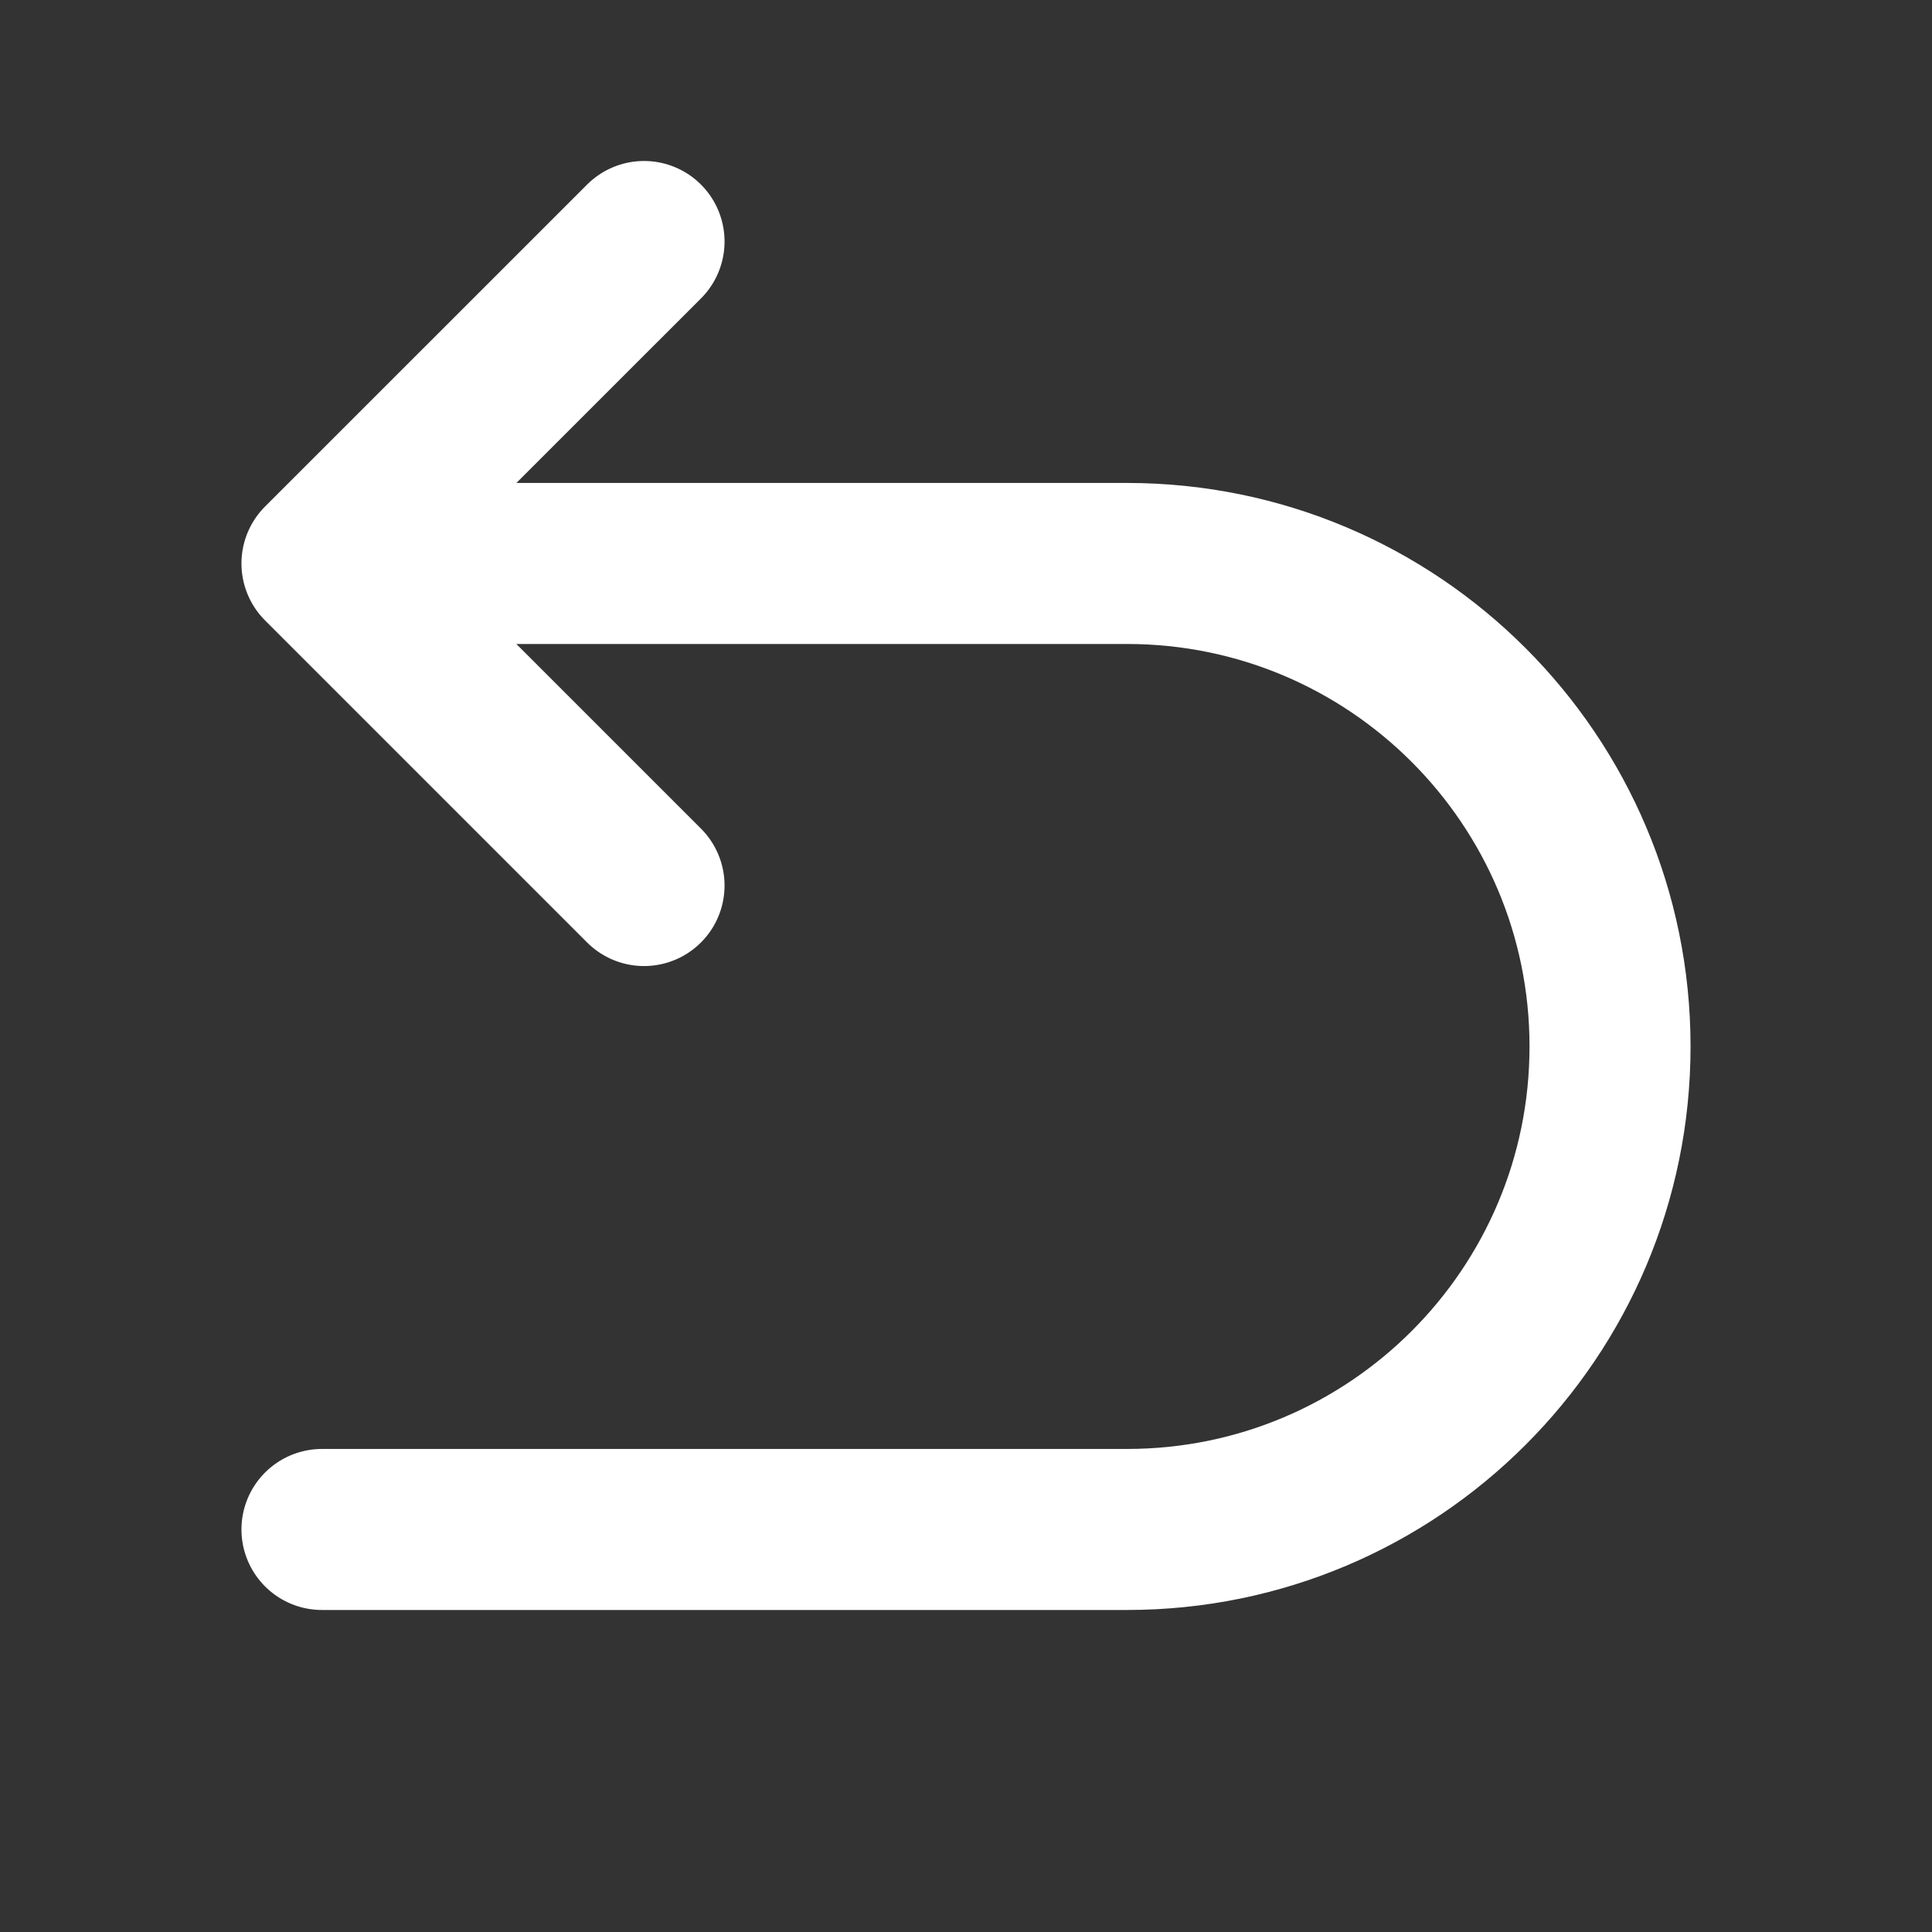
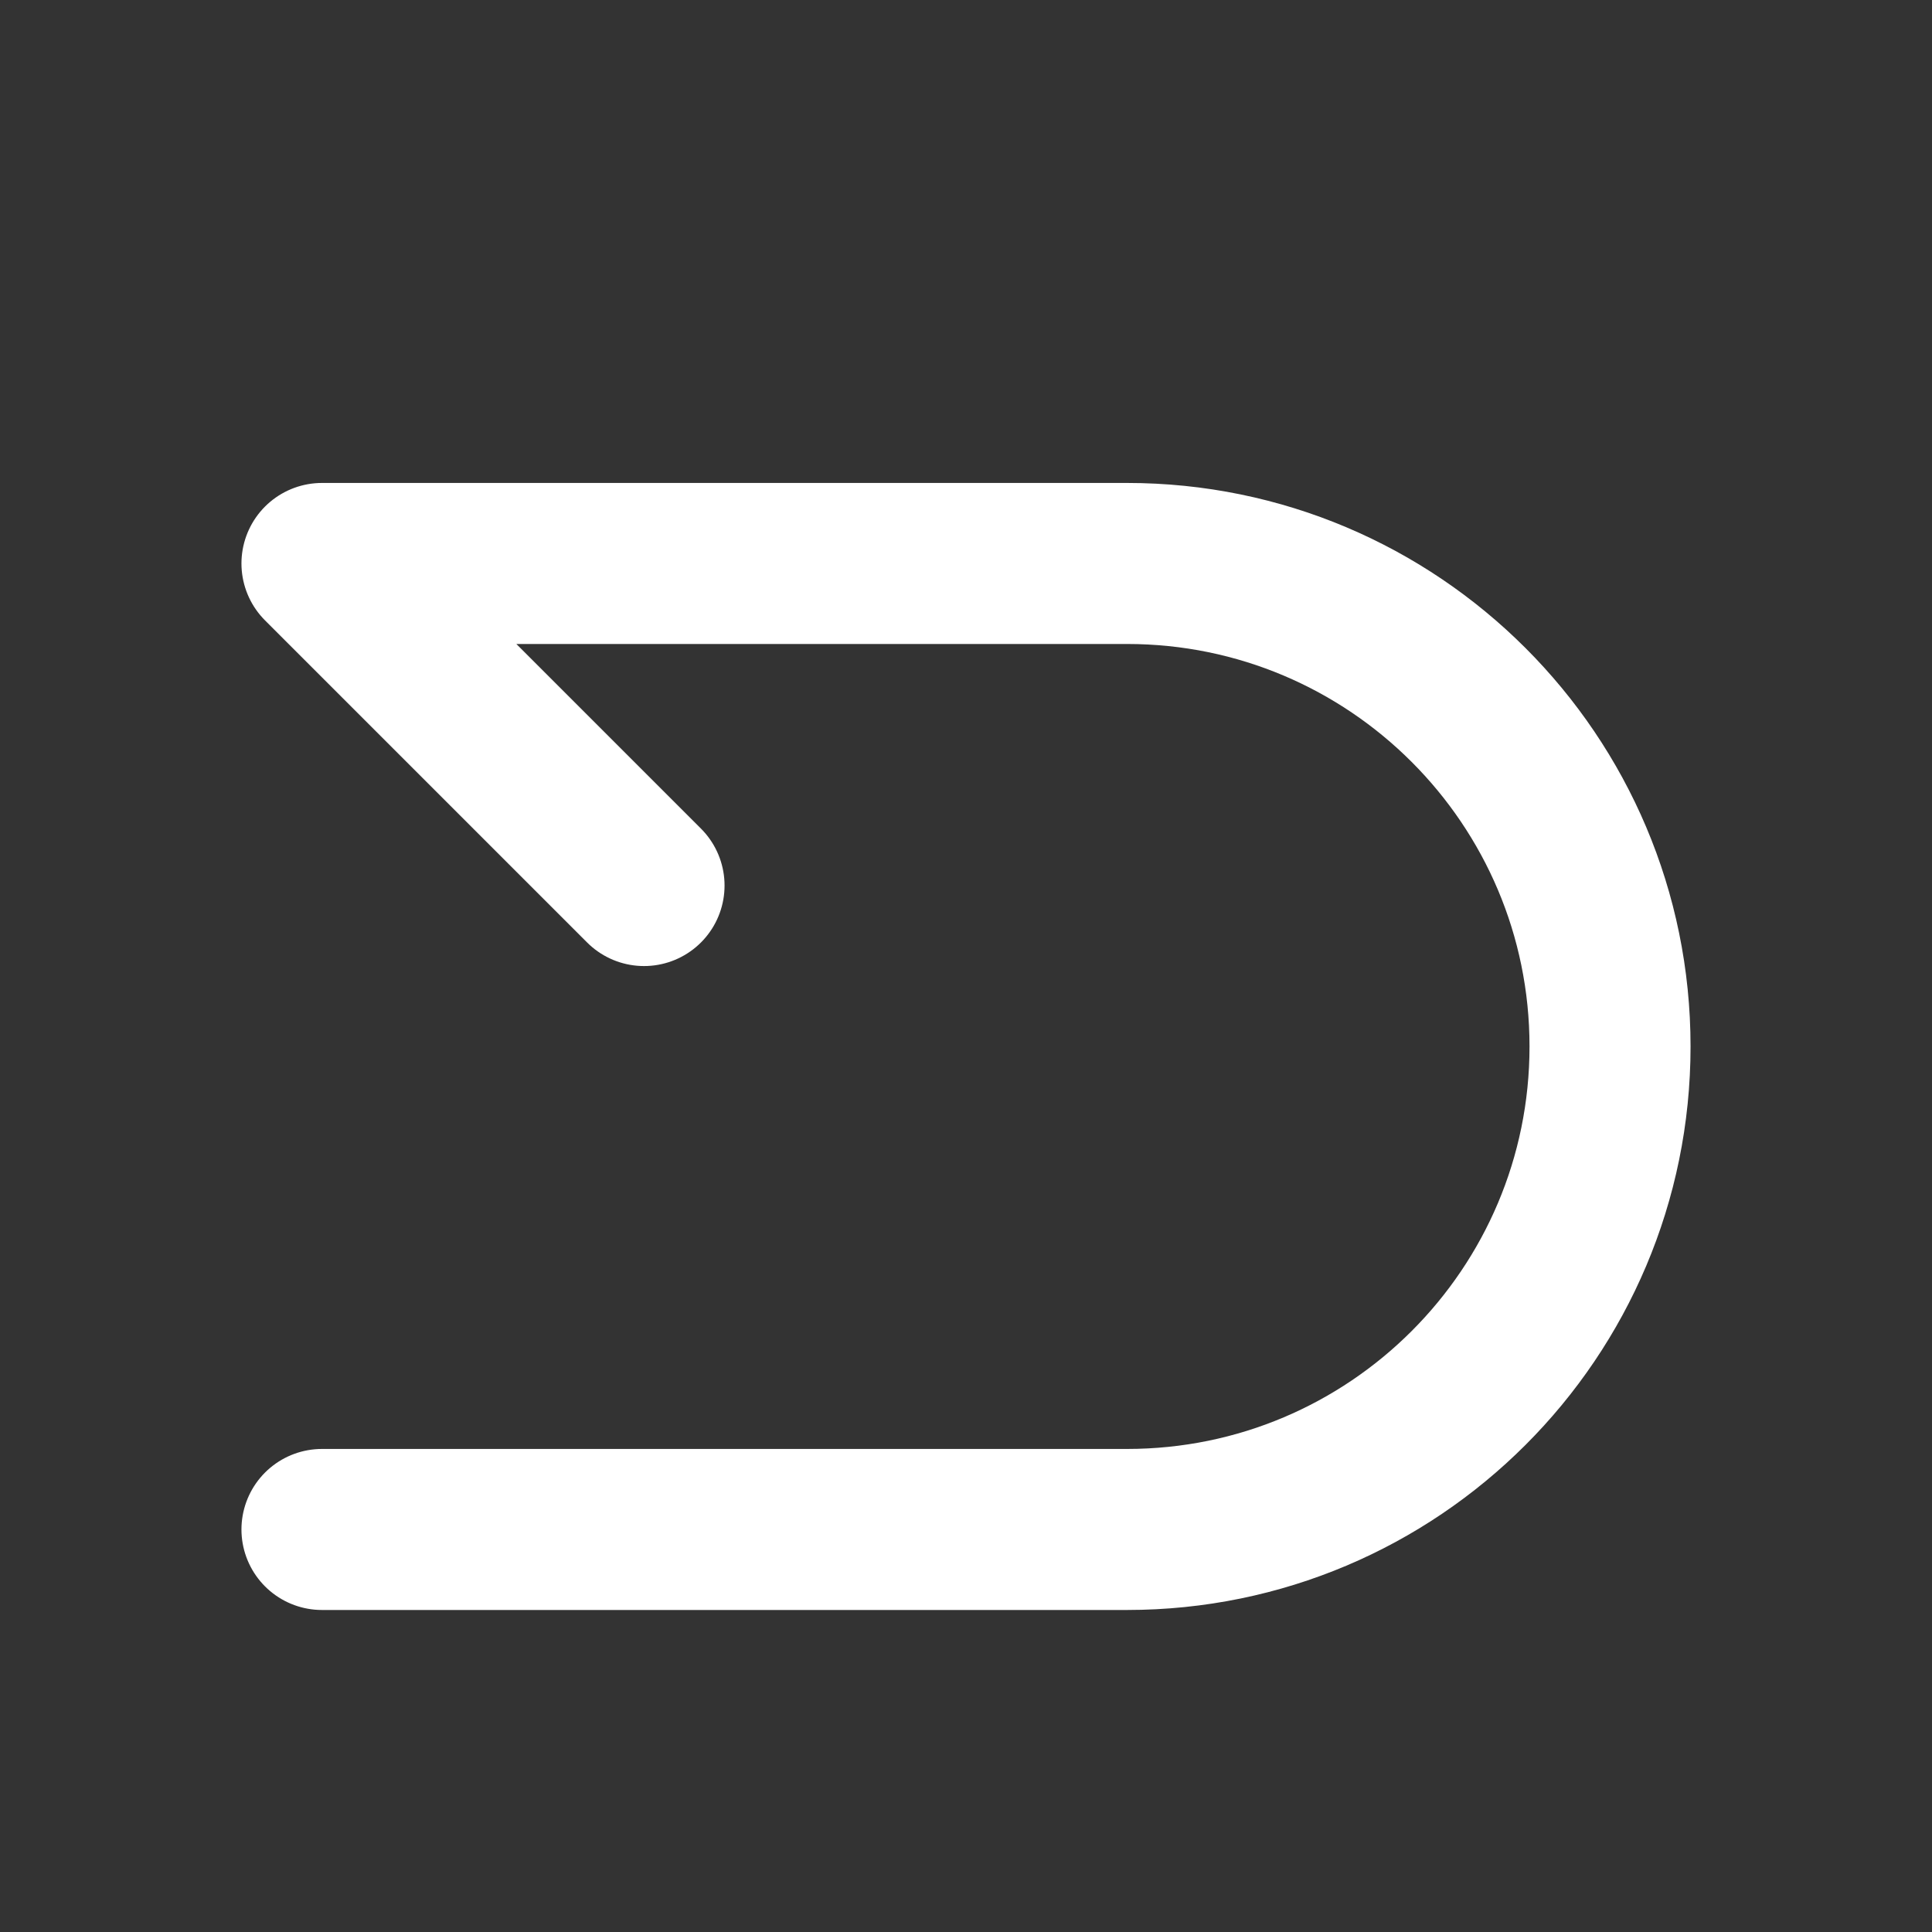
<svg xmlns="http://www.w3.org/2000/svg" fill="none" viewBox="0 0 20 20" height="20" width="20">
  <rect x="0" y="0" width="20" height="20" fill="#333333" stroke="none" />
-   <path stroke-linejoin="round" stroke-linecap="round" stroke-width="1.667" stroke="white" d="M3.333 5.833H11.667C14.428 5.833 16.667 8.072 16.667 10.833C16.667 13.595 14.428 15.833 11.667 15.833H3.333M3.333 5.833L6.667 2.5M3.333 5.833L6.667 9.167" />
+   <path stroke-linejoin="round" stroke-linecap="round" stroke-width="1.667" stroke="white" d="M3.333 5.833H11.667C14.428 5.833 16.667 8.072 16.667 10.833C16.667 13.595 14.428 15.833 11.667 15.833H3.333M3.333 5.833M3.333 5.833L6.667 9.167" />
</svg>